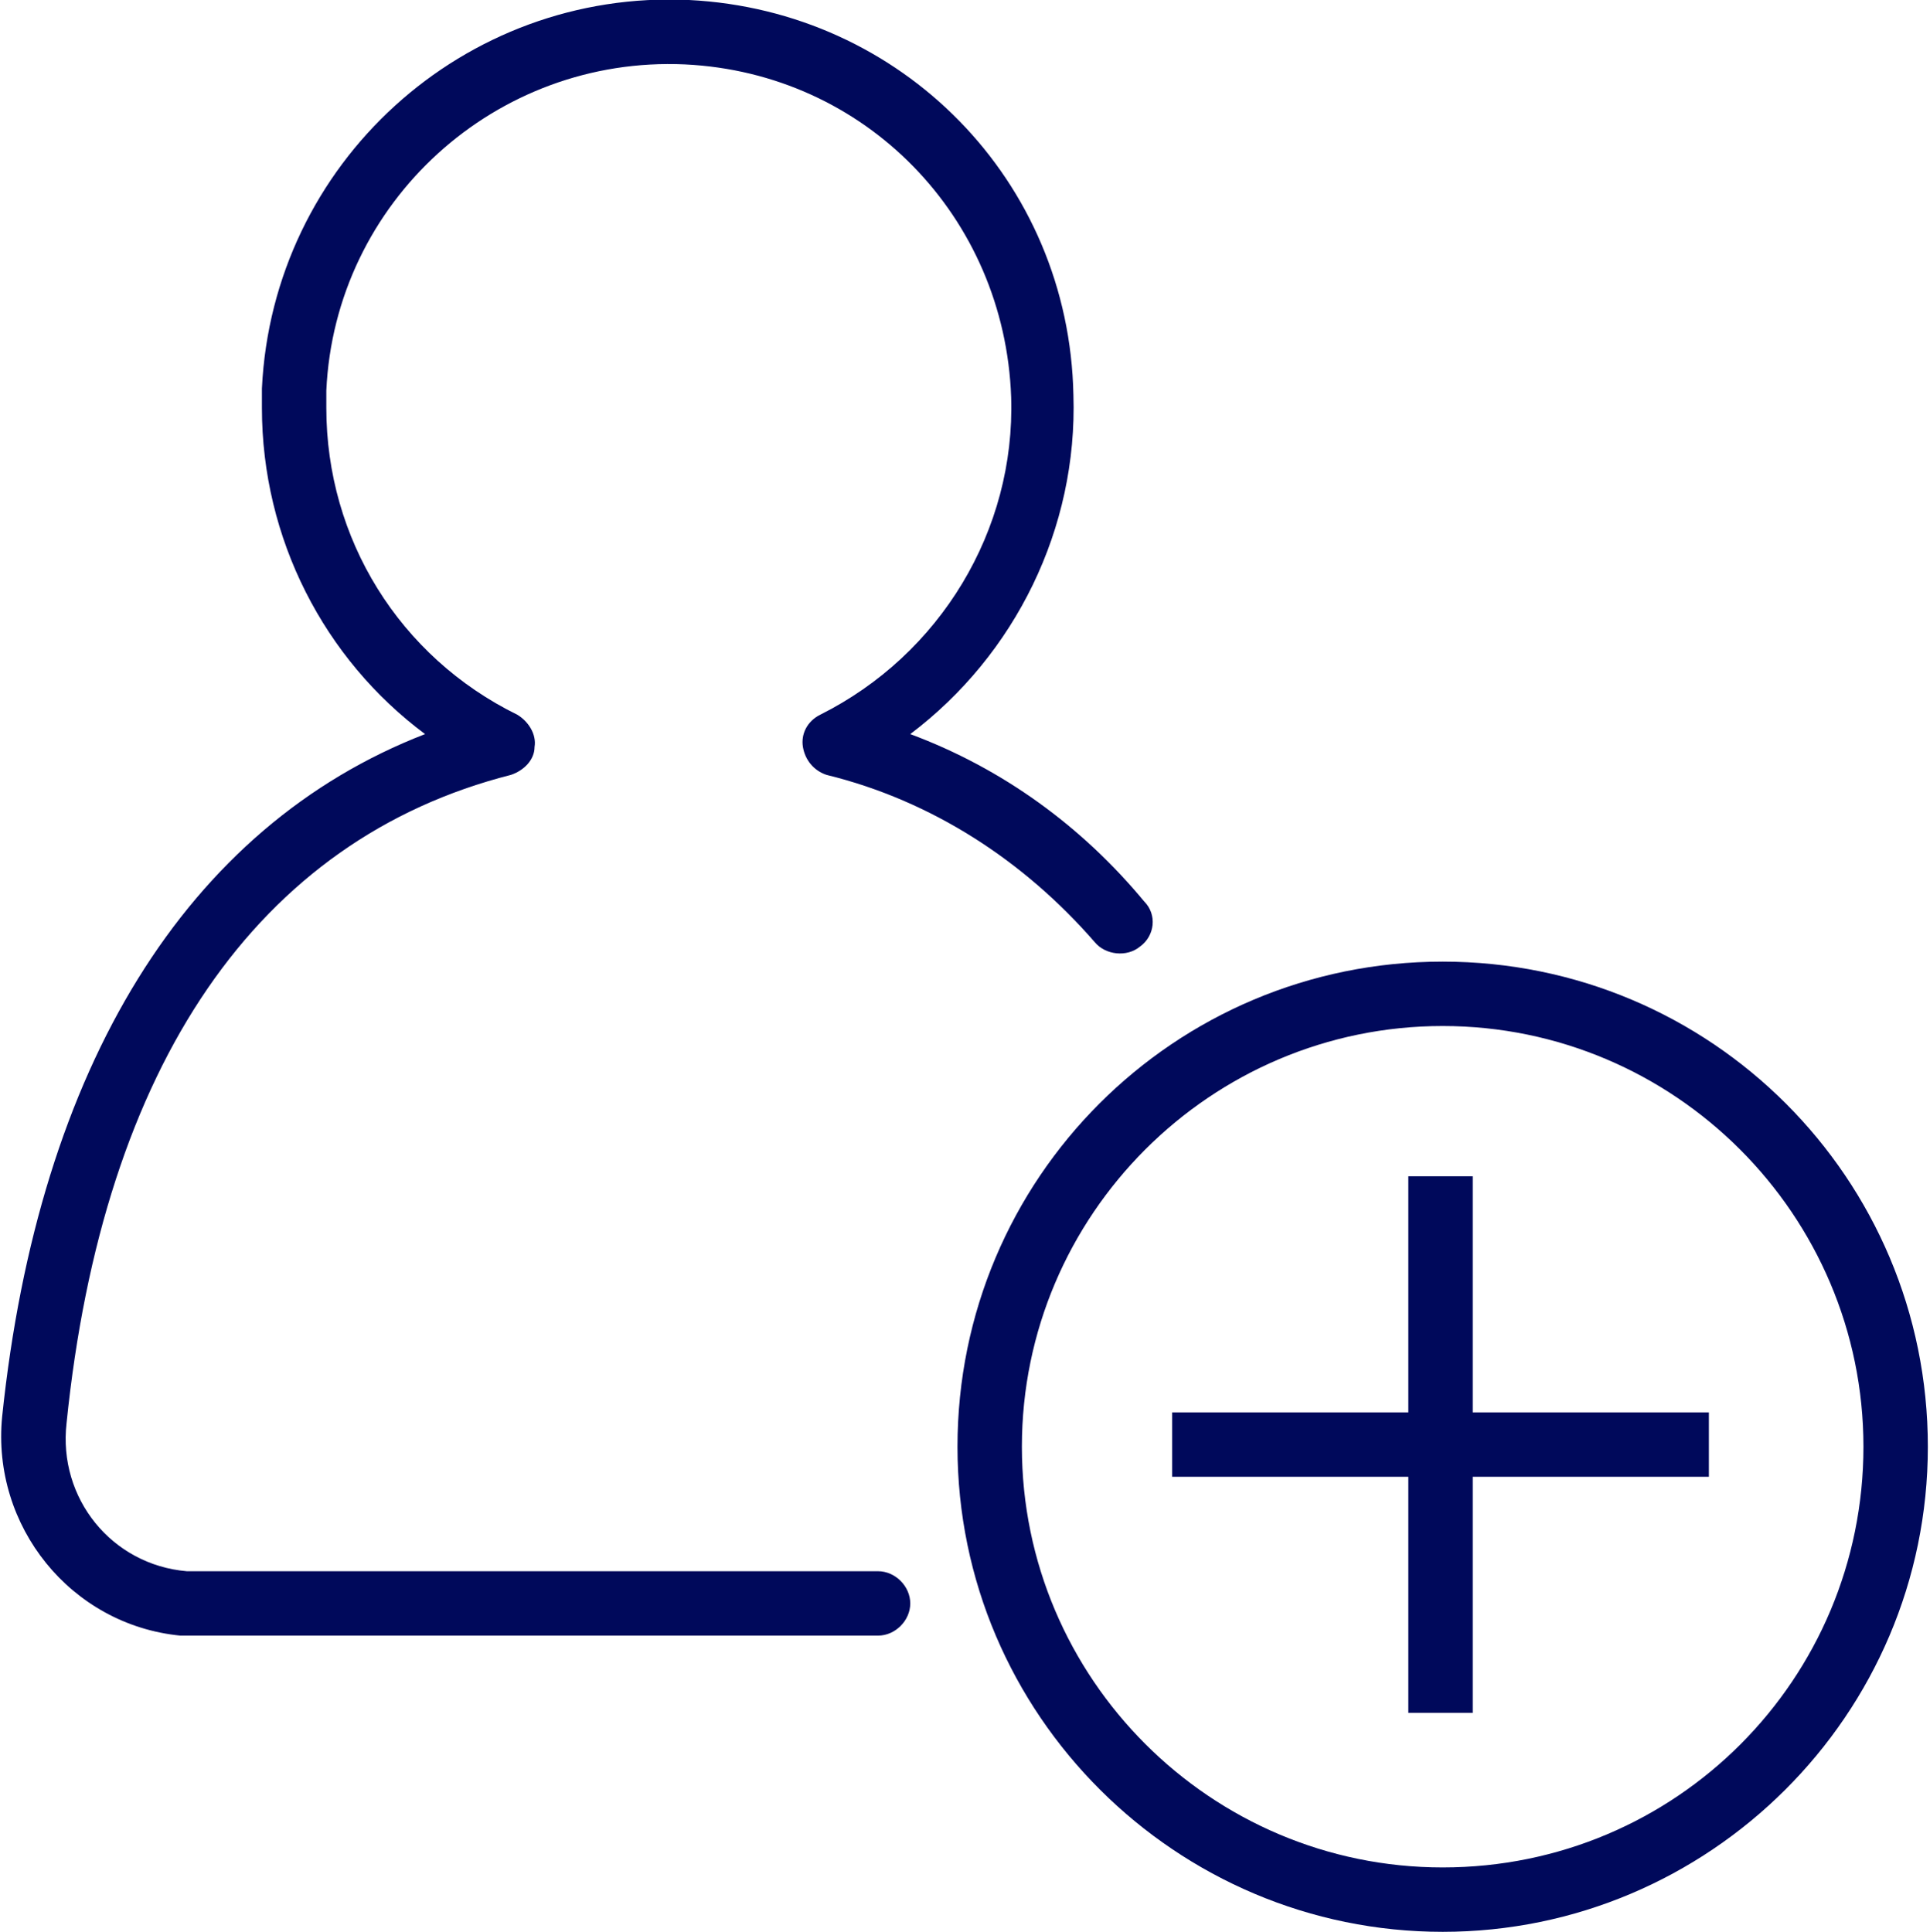
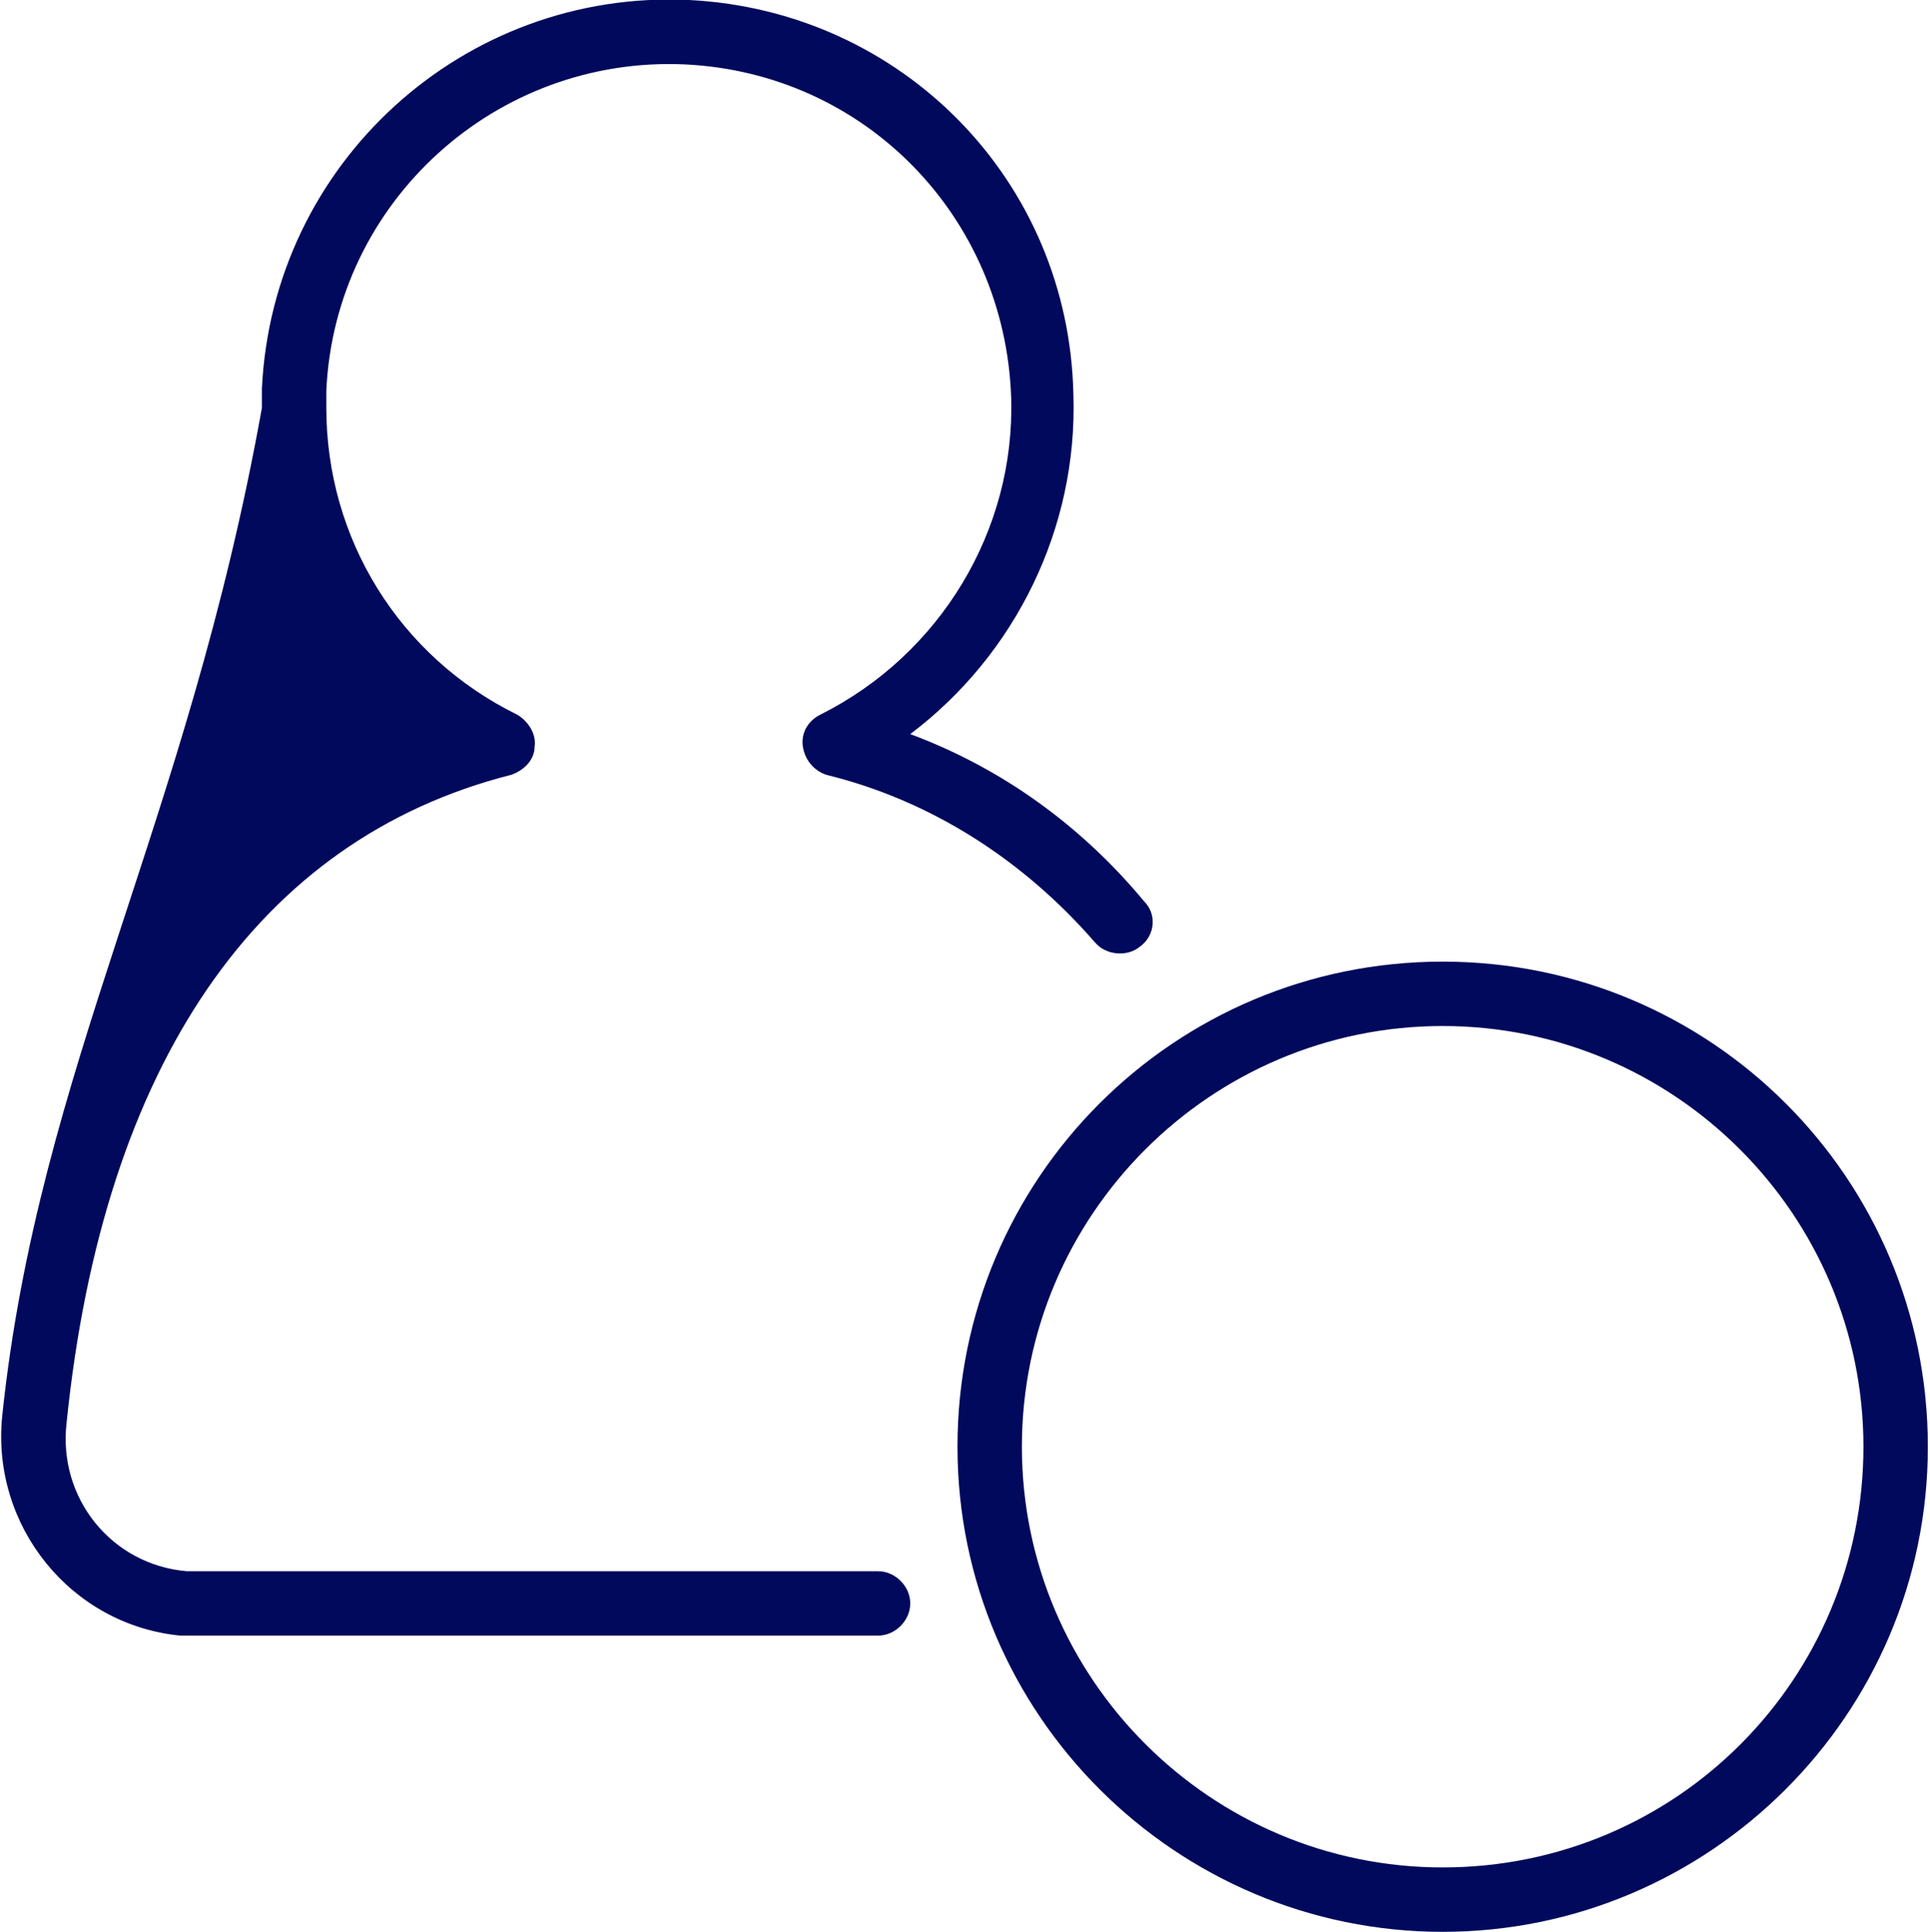
<svg xmlns="http://www.w3.org/2000/svg" version="1.1" id="Calque_1" x="0px" y="0px" width="89.9px" height="90px" viewBox="0 0 89.9 90" style="enable-background:new 0 0 89.9 90;" xml:space="preserve">
  <style type="text/css">
	.st0{fill:#00095B;}
</style>
-   <path class="st0" d="M53.3,42c-2.9-3.5-6.6-6.2-10.9-7.8c4.9-3.7,7.8-9.6,7.6-15.8C49.8,8.4,42,0.5,32.1,0  C21.6-0.5,12.7,7.6,12.2,18.1c0,0.3,0,0.6,0,0.9c0,6.1,2.9,11.7,7.6,15.2C8.7,38.5,1.8,49.7,0.1,66c-0.5,5.1,3.2,9.7,8.3,10.2  c0.3,0,0.6,0,0.9,0l0,0h31.6c0.8,0,1.5-0.7,1.5-1.5s-0.7-1.5-1.5-1.5H9.3c-0.2,0-0.4,0-0.6,0c-3.5-0.3-6-3.4-5.6-6.9  C4.8,49.6,12,39.1,23.8,36.1c0.6-0.2,1.1-0.7,1.1-1.3c0.1-0.6-0.3-1.2-0.8-1.5c-5.5-2.7-8.9-8.2-8.9-14.3c0-0.3,0-0.5,0-0.8  C15.6,9.4,23.1,2.6,31.9,3c8.4,0.4,14.9,7.1,15.2,15.5c0.2,6.2-3.3,12-8.9,14.8c-0.6,0.3-0.9,0.9-0.8,1.5c0.1,0.6,0.5,1.1,1.1,1.3  c4.9,1.2,9.2,4,12.5,7.8c0.5,0.6,1.5,0.7,2.1,0.2C53.8,43.6,53.9,42.6,53.3,42z" />
+   <path class="st0" d="M53.3,42c-2.9-3.5-6.6-6.2-10.9-7.8c4.9-3.7,7.8-9.6,7.6-15.8C49.8,8.4,42,0.5,32.1,0  C21.6-0.5,12.7,7.6,12.2,18.1c0,0.3,0,0.6,0,0.9C8.7,38.5,1.8,49.7,0.1,66c-0.5,5.1,3.2,9.7,8.3,10.2  c0.3,0,0.6,0,0.9,0l0,0h31.6c0.8,0,1.5-0.7,1.5-1.5s-0.7-1.5-1.5-1.5H9.3c-0.2,0-0.4,0-0.6,0c-3.5-0.3-6-3.4-5.6-6.9  C4.8,49.6,12,39.1,23.8,36.1c0.6-0.2,1.1-0.7,1.1-1.3c0.1-0.6-0.3-1.2-0.8-1.5c-5.5-2.7-8.9-8.2-8.9-14.3c0-0.3,0-0.5,0-0.8  C15.6,9.4,23.1,2.6,31.9,3c8.4,0.4,14.9,7.1,15.2,15.5c0.2,6.2-3.3,12-8.9,14.8c-0.6,0.3-0.9,0.9-0.8,1.5c0.1,0.6,0.5,1.1,1.1,1.3  c4.9,1.2,9.2,4,12.5,7.8c0.5,0.6,1.5,0.7,2.1,0.2C53.8,43.6,53.9,42.6,53.3,42z" />
  <g>
    <path class="st0" d="M67.2,44.8c-12.5,0-22.6,10.1-22.6,22.6S54.8,90,67.2,90s22.6-10.1,22.6-22.6S79.7,44.8,67.2,44.8z M67.2,87   c-10.8,0-19.6-8.8-19.6-19.6s8.8-19.6,19.6-19.6s19.6,8.8,19.6,19.6S78.1,87,67.2,87z" />
-     <polygon class="st0" points="68.6,54.8 65.6,54.8 65.6,65.8 54.6,65.8 54.6,68.8 65.6,68.8 65.6,79.8 68.6,79.8 68.6,68.8    79.6,68.8 79.6,65.8 68.6,65.8  " />
  </g>
</svg>